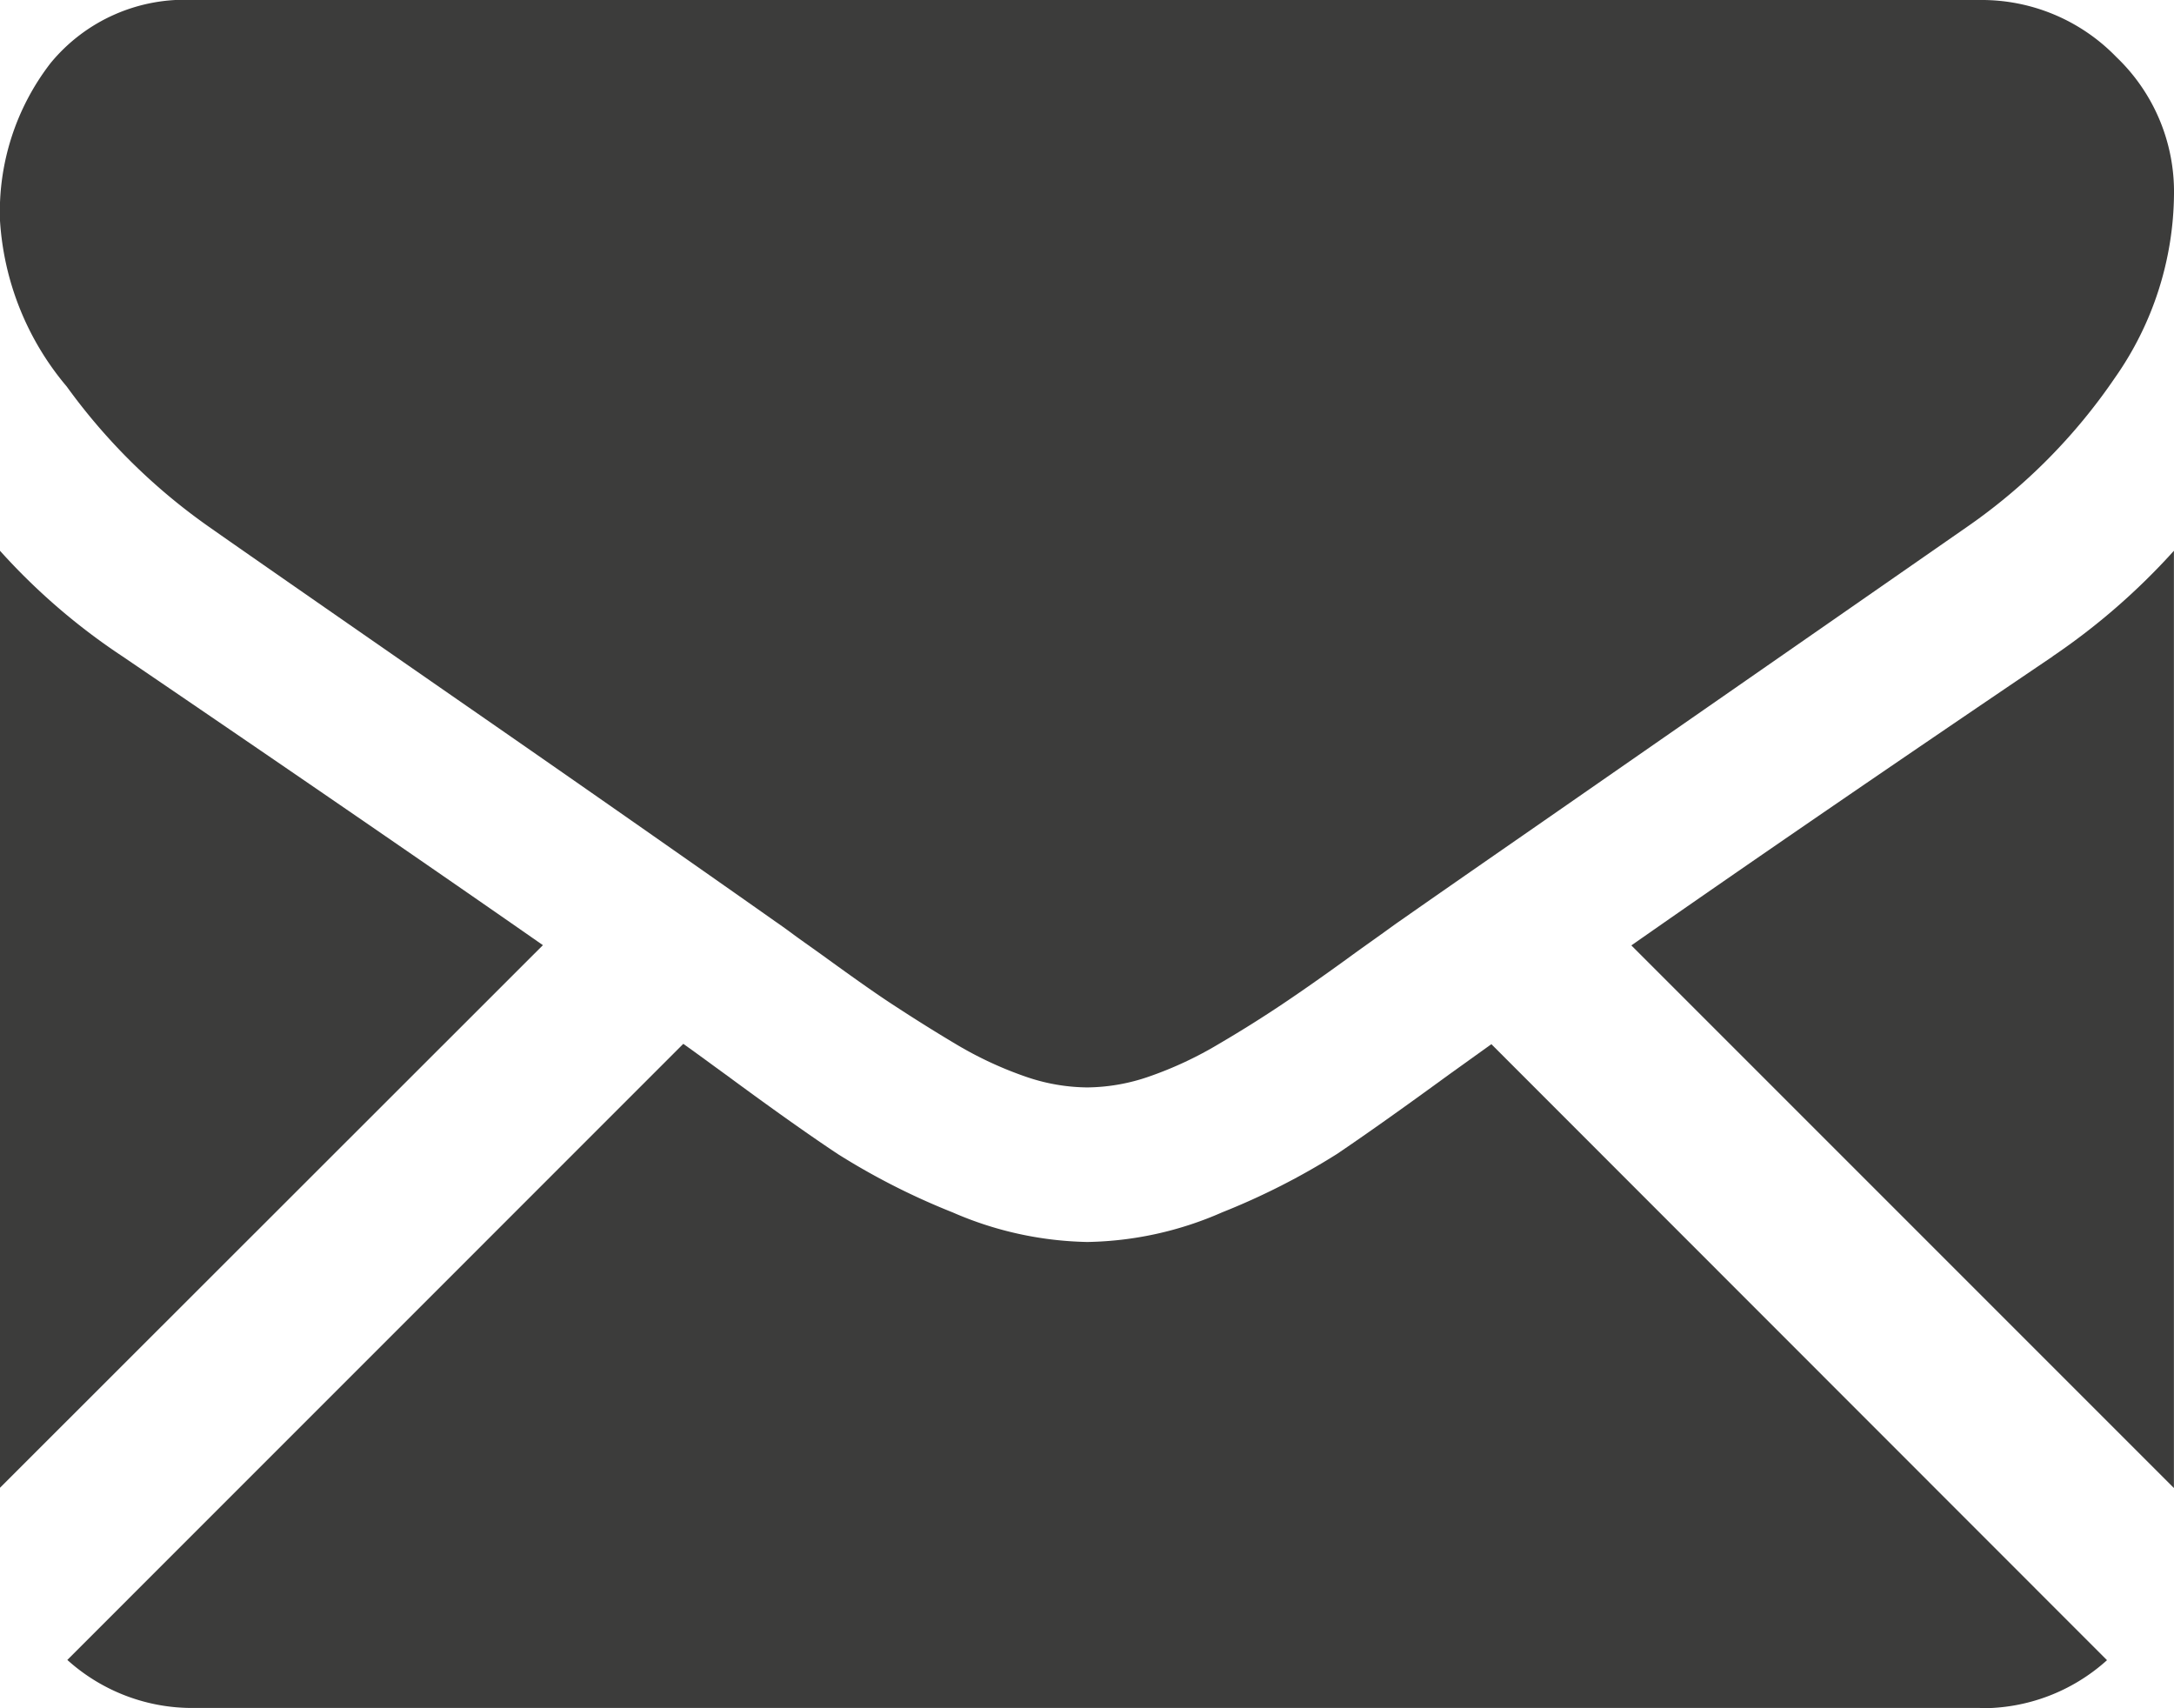
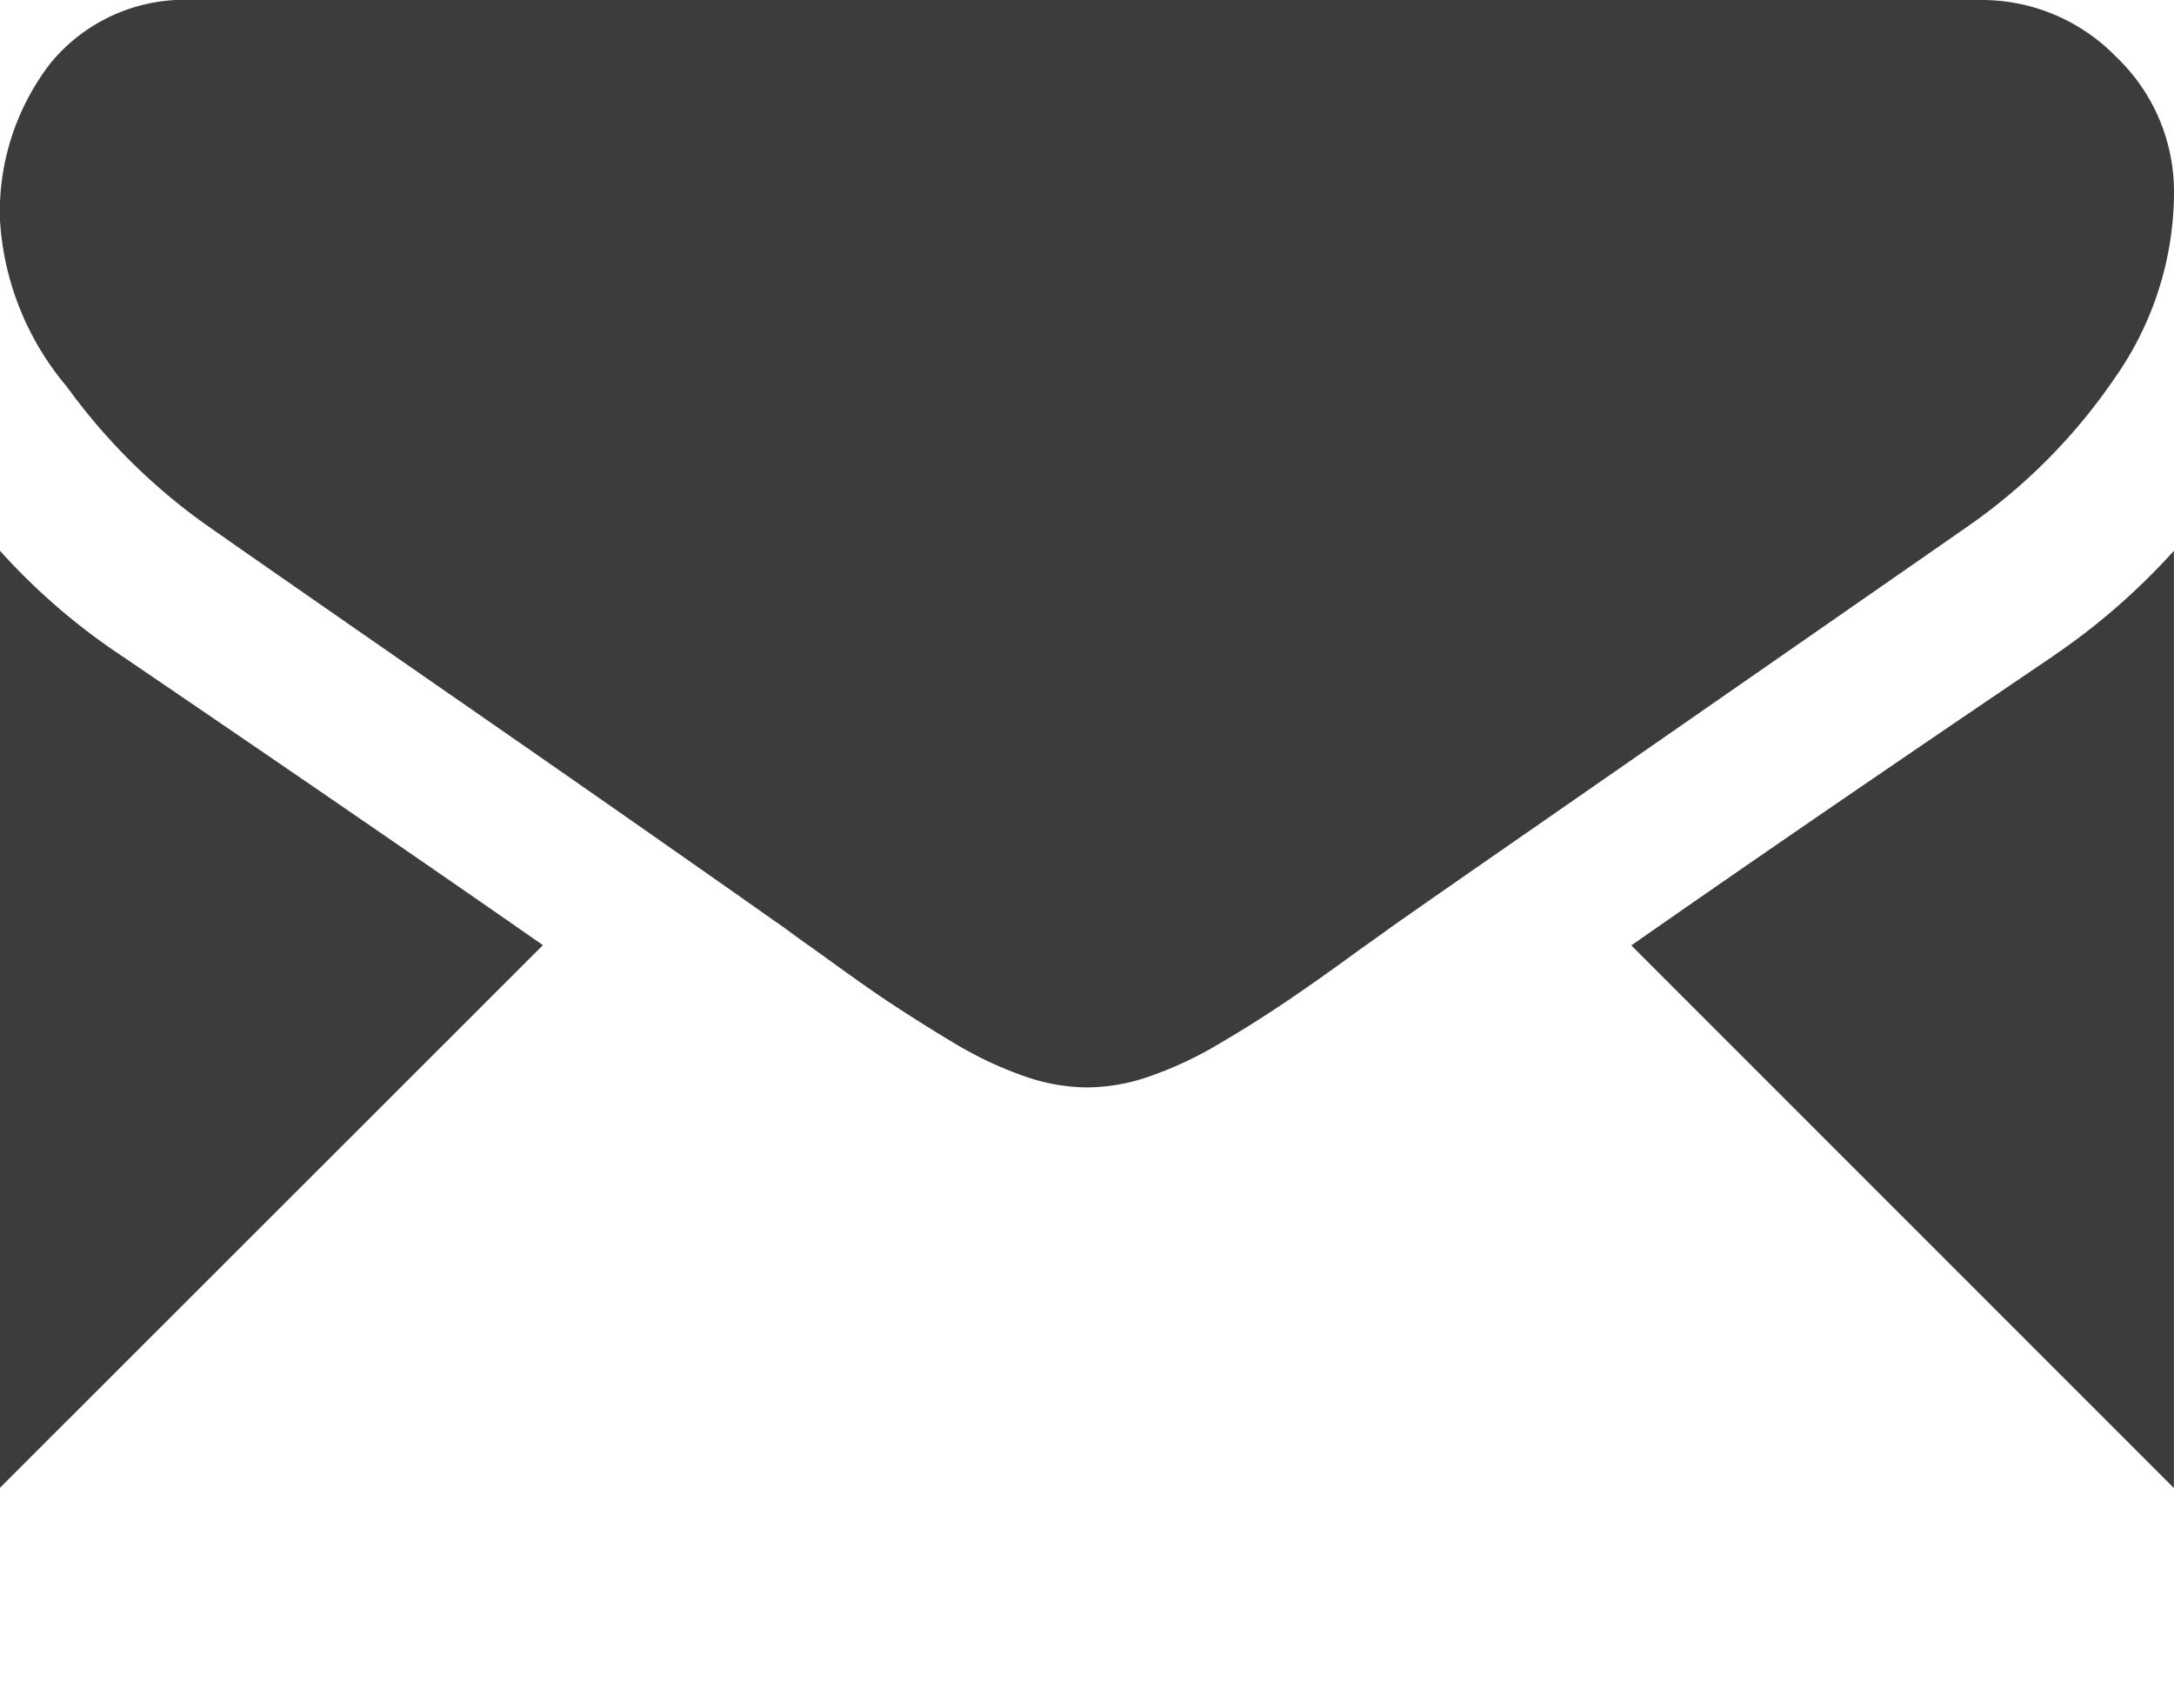
<svg xmlns="http://www.w3.org/2000/svg" id="Group_23" data-name="Group 23" width="25.8" height="20.271" viewBox="0 0 25.8 20.271">
-   <path id="Path_41" data-name="Path 41" d="M24.927,42.453a2.209,2.209,0,0,0,1.509-.57l-7.306-7.31-.505.362q-.822.6-1.329.942a8.324,8.324,0,0,1-1.362.692,4.129,4.129,0,0,1-1.584.351H14.32a4.182,4.182,0,0,1-1.584-.351,8.324,8.324,0,0,1-1.362-.692q-.511-.339-1.329-.942c-.154-.111-.323-.237-.505-.366L2.23,41.88a2.211,2.211,0,0,0,1.512.57H24.927Zm0,0" transform="translate(-1.431 -22.182)" fill="#3c3c3b" />
  <path id="Path_42" data-name="Path 42" d="M1.455,19.494A7.56,7.56,0,0,1,0,18.24V29.359L6.443,22.92q-1.935-1.349-4.988-3.426Zm0,0" transform="translate(0 -11.704)" fill="#3c3c3b" />
  <path id="Path_43" data-name="Path 43" d="M59.029,19.494q-2.94,1.989-5,3.429l6.439,6.439V18.24a7.908,7.908,0,0,1-1.441,1.254Zm0,0" transform="translate(-34.669 -11.704)" fill="#3c3c3b" />
  <path id="Path_44" data-name="Path 44" d="M23.5,0H2.3A2.059,2.059,0,0,0,.6.749,2.884,2.884,0,0,0,0,2.619,3.374,3.374,0,0,0,.792,4.587,7.155,7.155,0,0,0,2.476,6.249q.489.344,2.953,2.053c.885.613,1.656,1.15,2.318,1.613.563.394,1.05.735,1.451,1.018.047.032.118.082.215.154s.236.168.4.287c.312.226.57.409.778.545s.455.294.749.469a4.435,4.435,0,0,0,.828.387,2.287,2.287,0,0,0,.72.129h.029a2.287,2.287,0,0,0,.72-.129,4.434,4.434,0,0,0,.828-.387c.294-.172.541-.33.749-.469s.466-.319.778-.545c.161-.118.294-.211.4-.287s.168-.122.215-.154q.468-.328,1.458-1.014,1.79-1.242,5.278-3.666a6.814,6.814,0,0,0,1.756-1.77A3.841,3.841,0,0,0,25.8,2.3,2.209,2.209,0,0,0,25.116.677,2.224,2.224,0,0,0,23.5,0Zm0,0" transform="translate(0 0)" fill="#3c3c3b" />
</svg>